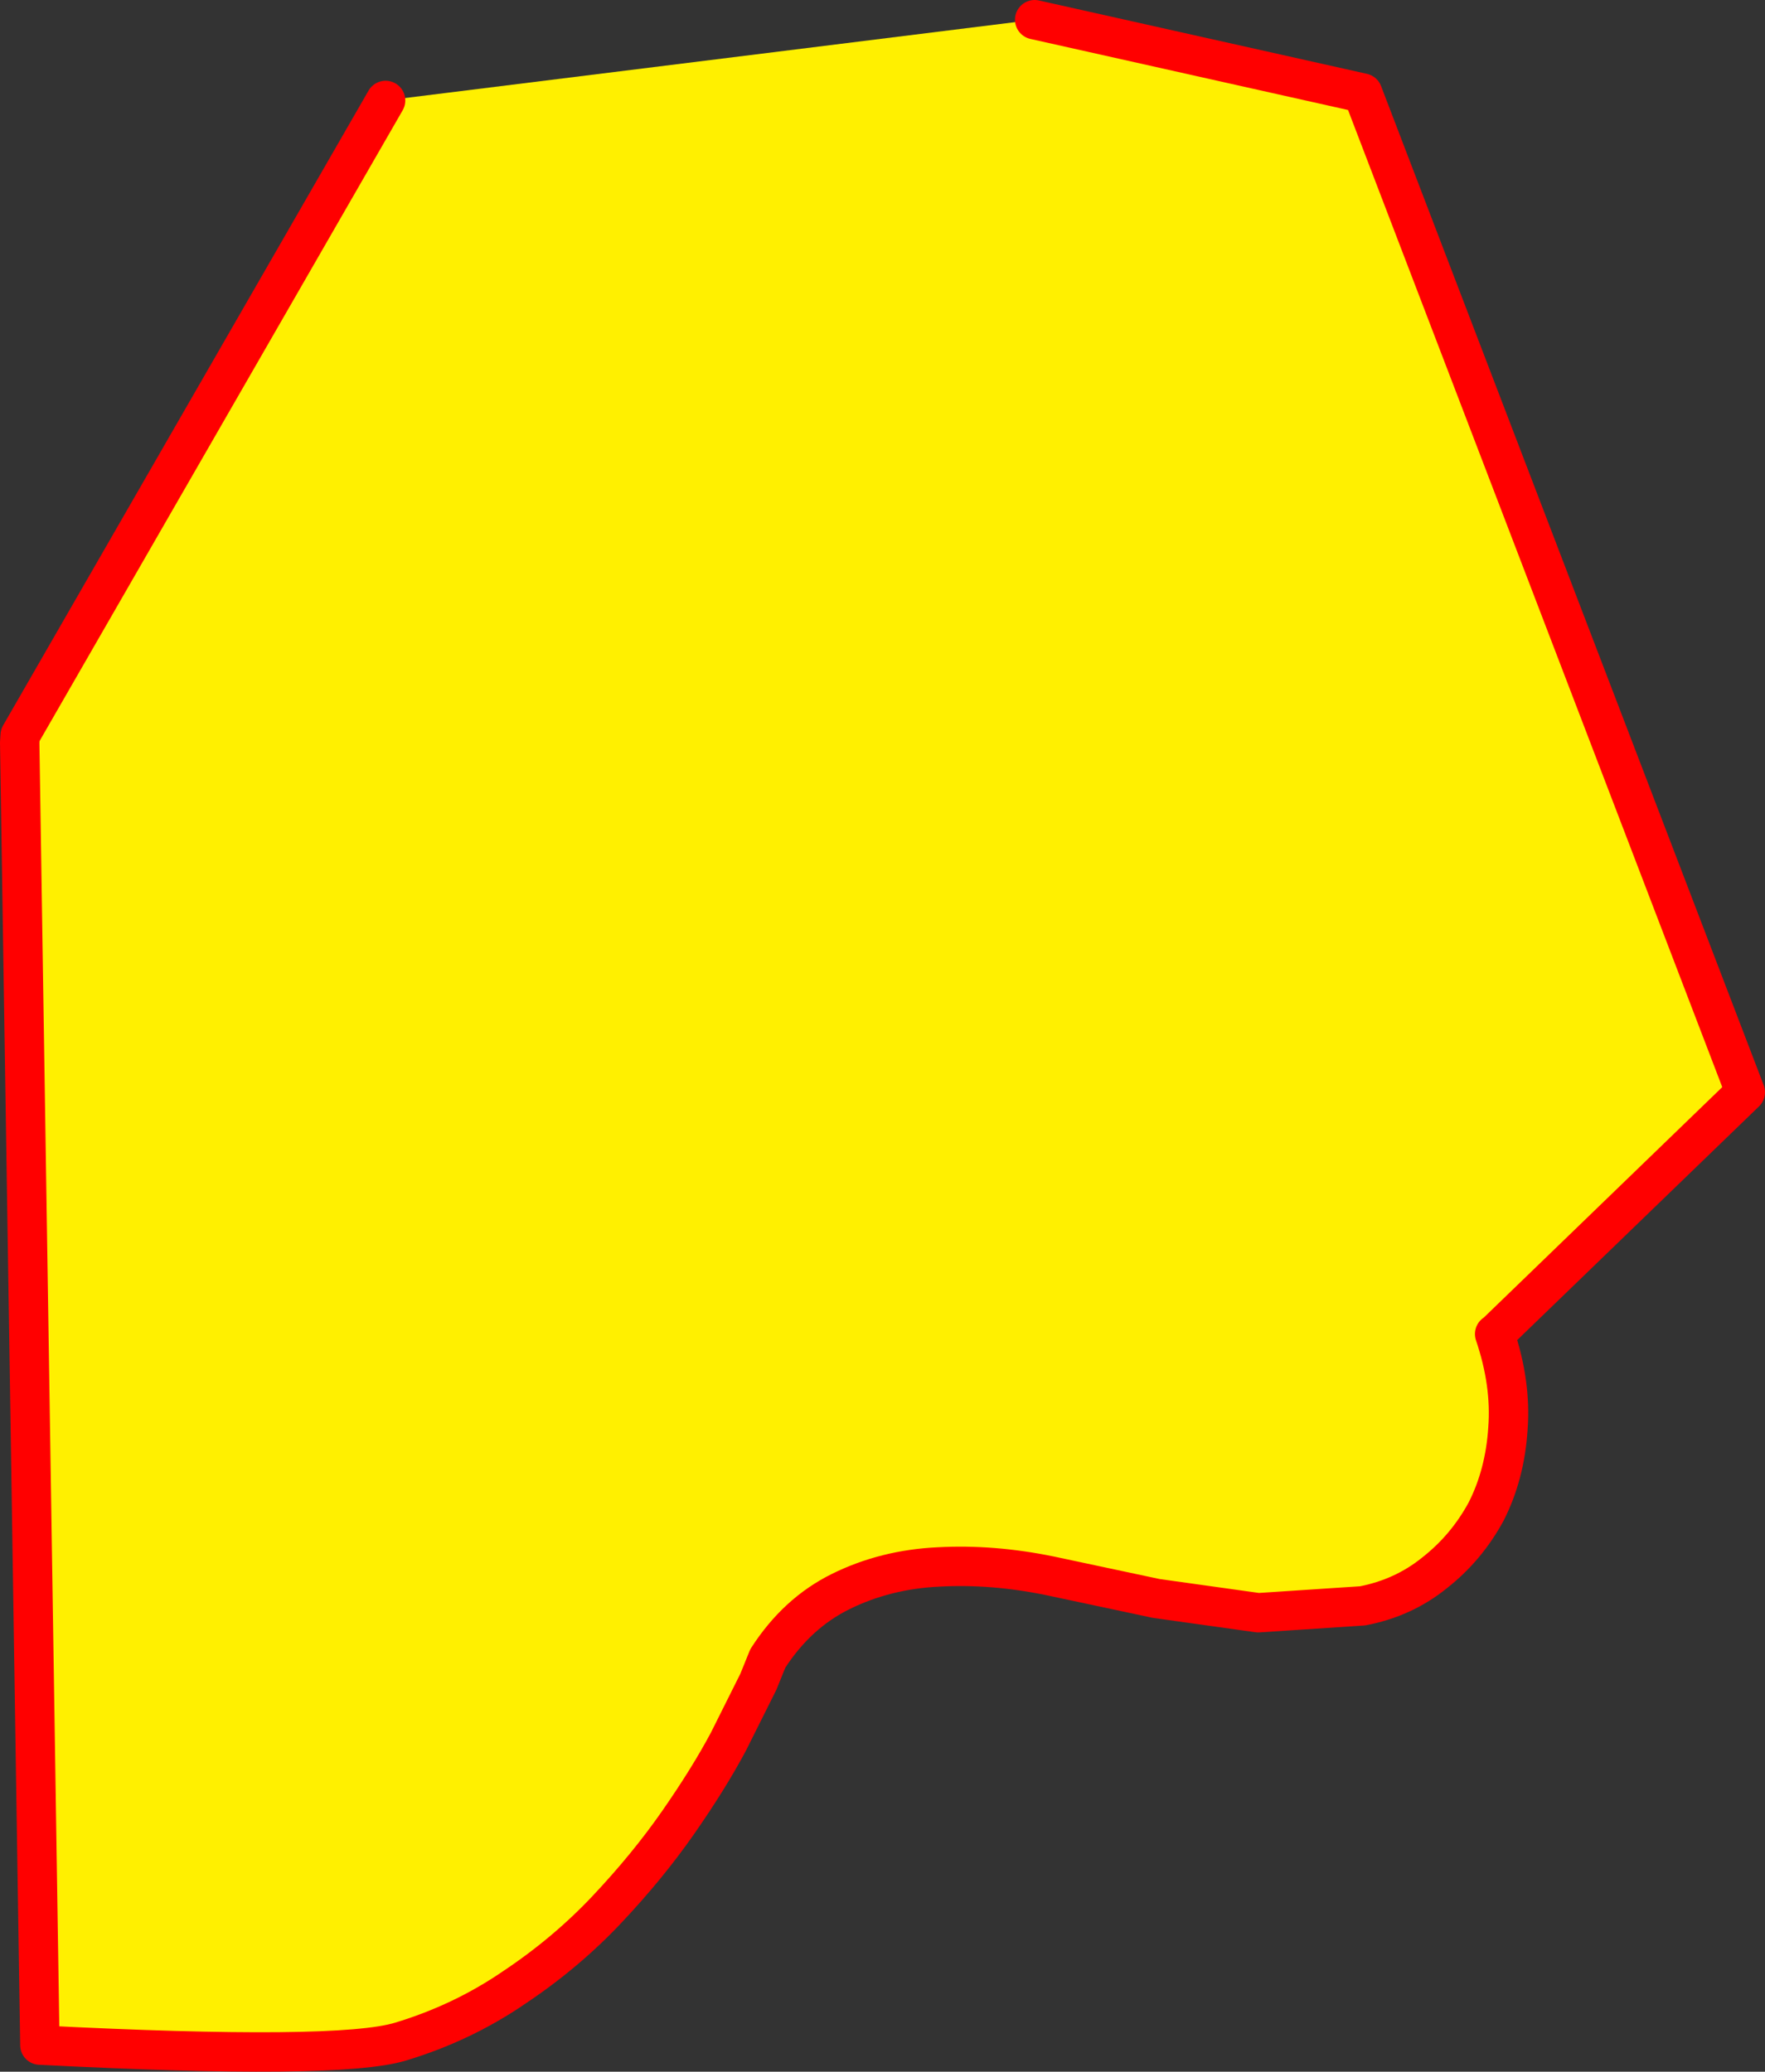
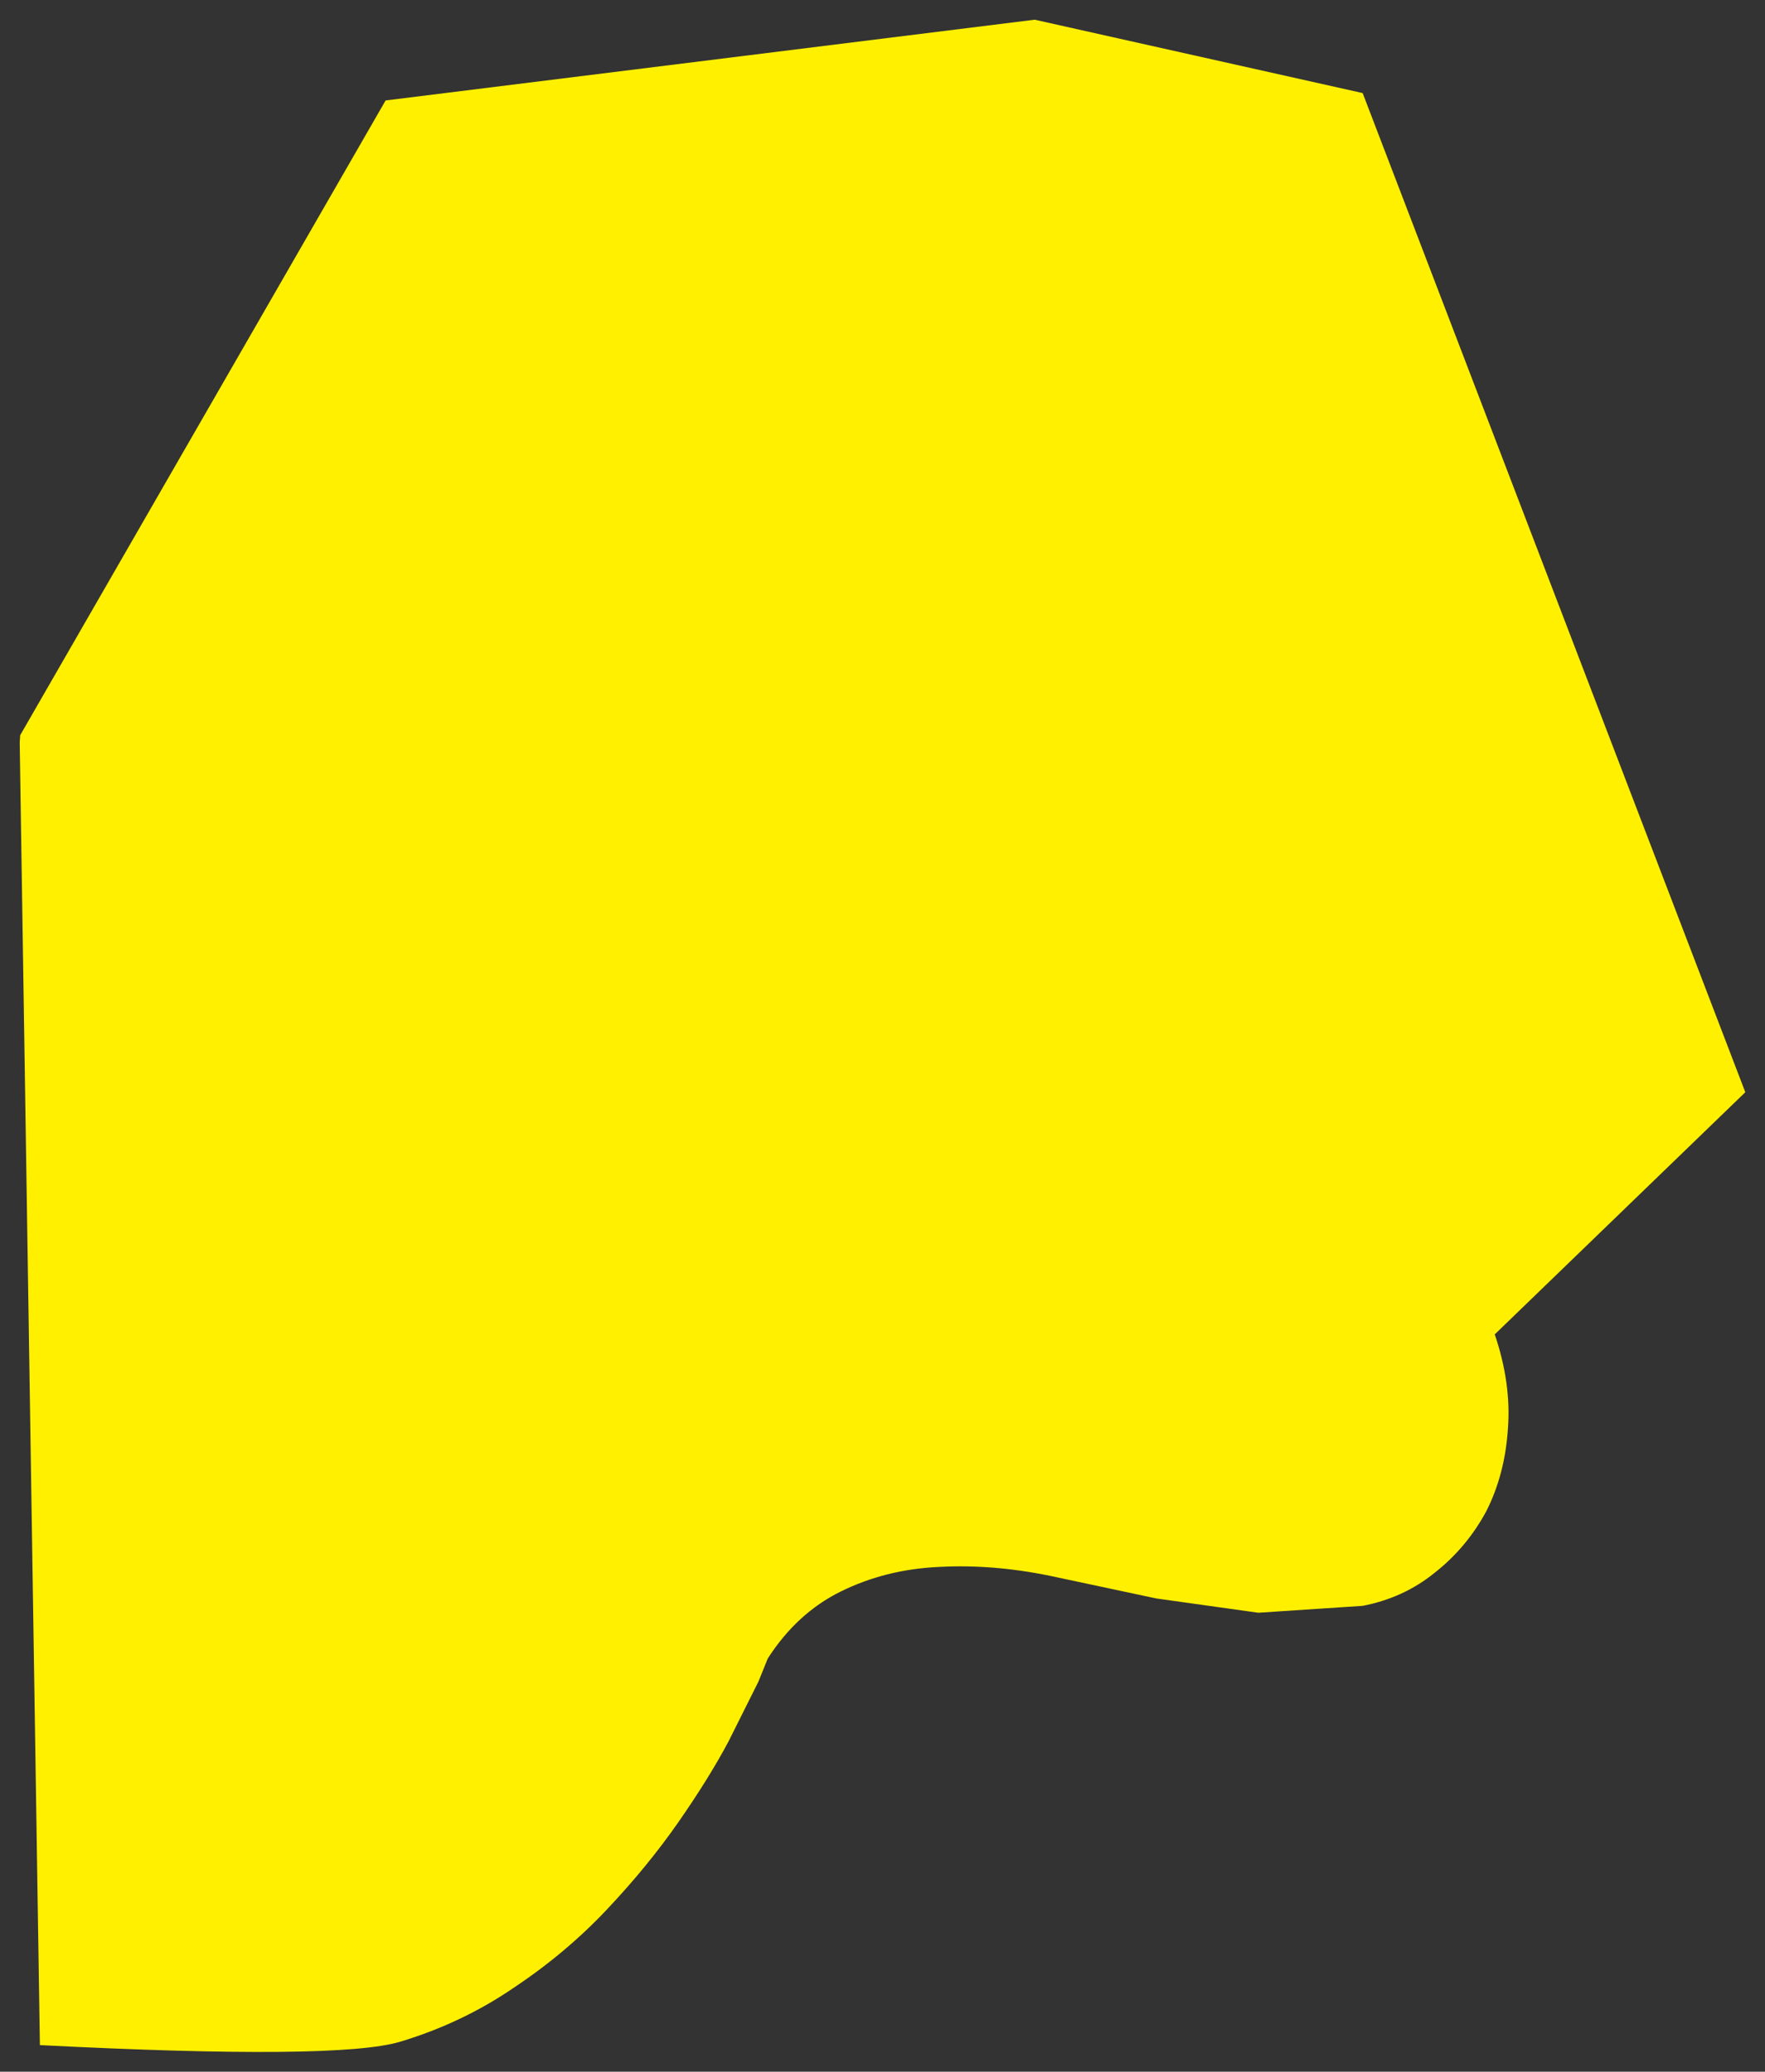
<svg xmlns="http://www.w3.org/2000/svg" height="210.35px" width="179.2px">
  <rect width="100%" height="100%" fill="#333333" stroke="none" />
  <g transform="matrix(1.0, 0.0, 0.0, 1.0, 95.9, 103.1)">
    <path d="M9.15 -101.1 L42.45 -93.65 81.3 7.8 55.9 32.35 55.85 32.35 Q57.55 37.35 57.2 41.95 56.9 46.6 55.0 50.35 53.0 54.05 49.75 56.6 46.6 59.15 42.45 59.95 L31.85 60.65 21.5 59.2 10.7 56.9 Q4.85 55.7 -0.6 56.0 -6.0 56.25 -10.55 58.5 -15.0 60.7 -17.95 65.3 L-18.9 67.65 -21.95 73.75 Q-23.95 77.5 -27.05 81.95 -30.15 86.4 -34.3 90.8 -38.45 95.2 -43.7 98.7 -48.95 102.3 -55.25 104.2 -61.5 106.1 -91.85 104.55 L-93.9 -27.7 -93.85 -28.45 -56.75 -92.9 9.15 -101.1" fill="#fff000" fill-rule="evenodd" stroke="none" />
-     <path d="M-56.75 -92.9 L-93.85 -28.45 -93.9 -27.7 -91.85 104.55 Q-61.5 106.1 -55.25 104.2 -48.95 102.3 -43.7 98.7 -38.45 95.2 -34.3 90.8 -30.15 86.4 -27.05 81.95 -23.95 77.5 -21.95 73.75 L-18.9 67.65 -17.95 65.3 Q-15.0 60.7 -10.55 58.5 -6.0 56.25 -0.6 56.0 4.85 55.7 10.7 56.9 L21.5 59.2 31.85 60.65 42.45 59.95 Q46.6 59.15 49.75 56.6 53.0 54.05 55.0 50.35 56.9 46.6 57.2 41.95 57.55 37.35 55.85 32.35 L55.9 32.35 81.3 7.8 42.45 -93.65 9.15 -101.1" fill="none" stroke="#ff0000" stroke-linecap="round" stroke-linejoin="round" stroke-width="4.0" />
  </g>
</svg>